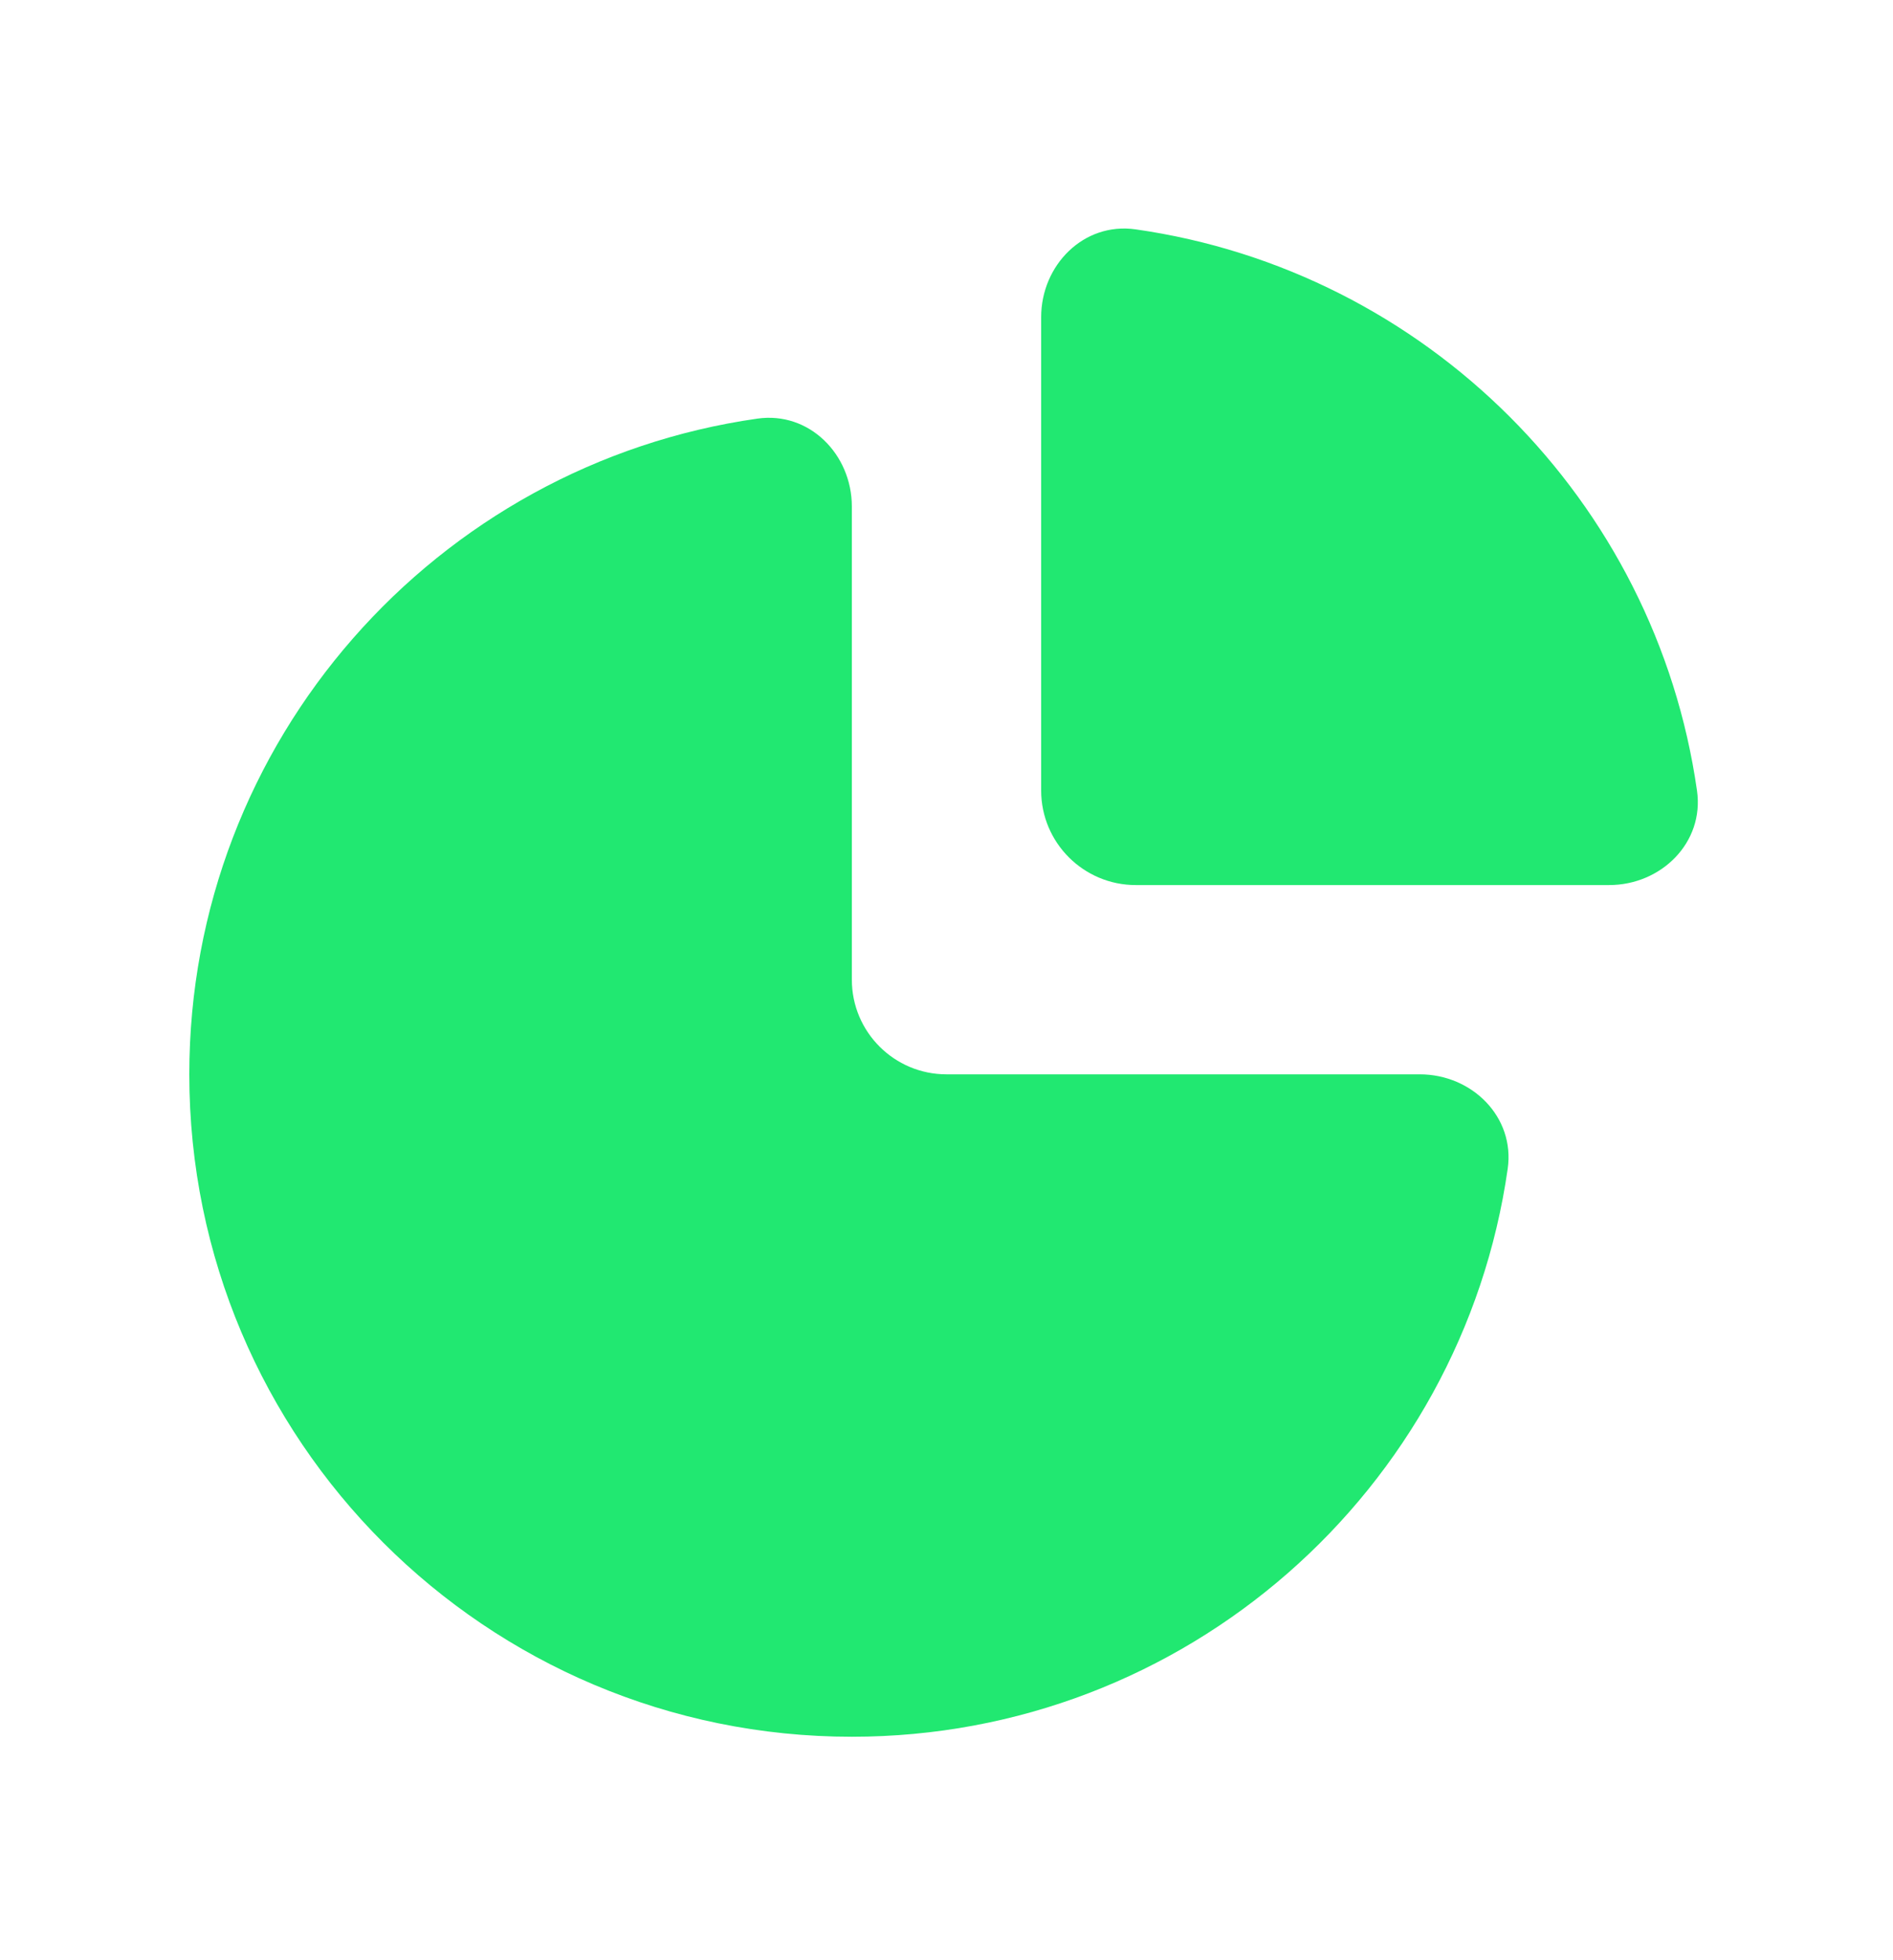
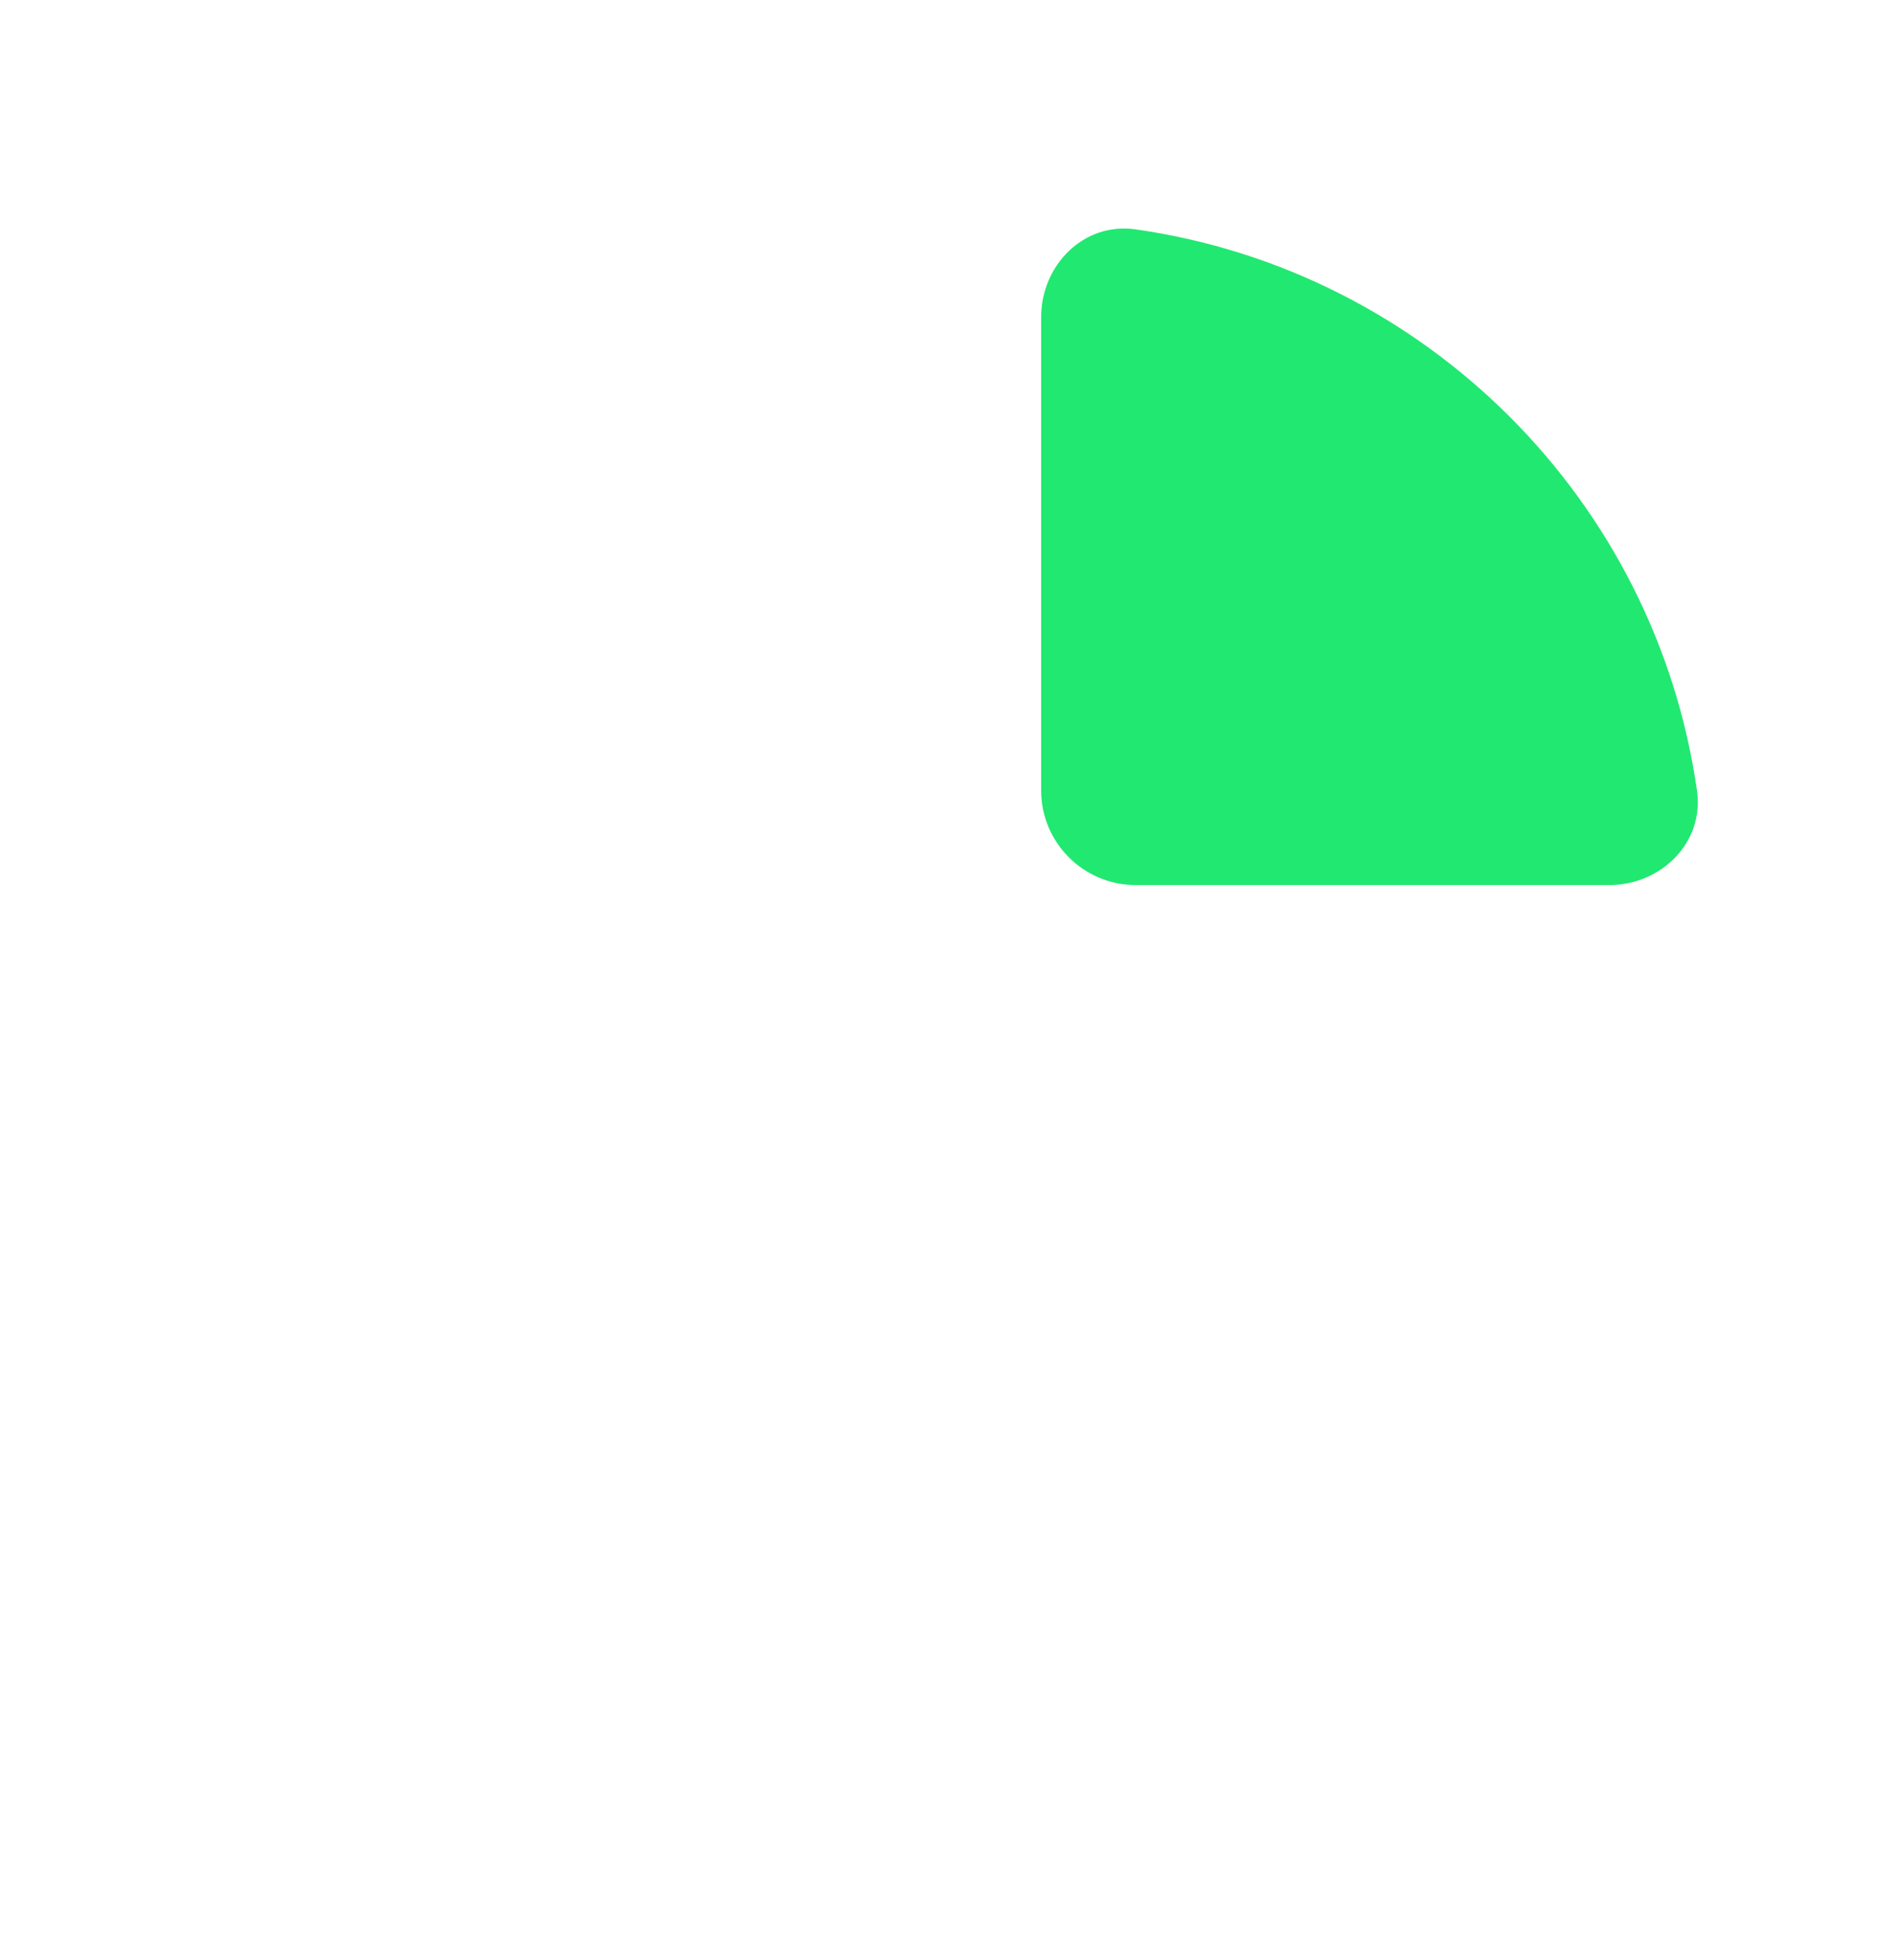
<svg xmlns="http://www.w3.org/2000/svg" width="28" height="29" viewBox="0 0 28 29" fill="none">
  <path d="M16.8 13.094C16.027 13.094 15.4 12.467 15.4 11.694V4.694C15.4 3.921 16.03 3.284 16.796 3.393C21.091 4.005 24.489 7.403 25.101 11.698C25.21 12.464 24.573 13.094 23.8 13.094H16.8Z" fill="#21E871" />
-   <path d="M11.204 6.193C11.969 6.084 12.6 6.721 12.6 7.494V14.494C12.6 15.267 13.227 15.894 14 15.894H21C21.773 15.894 22.41 16.525 22.301 17.29C21.624 22.041 17.538 25.694 12.6 25.694C7.187 25.694 2.8 21.307 2.8 15.894C2.8 10.956 6.453 6.87 11.204 6.193Z" fill="#21E871" />
</svg>